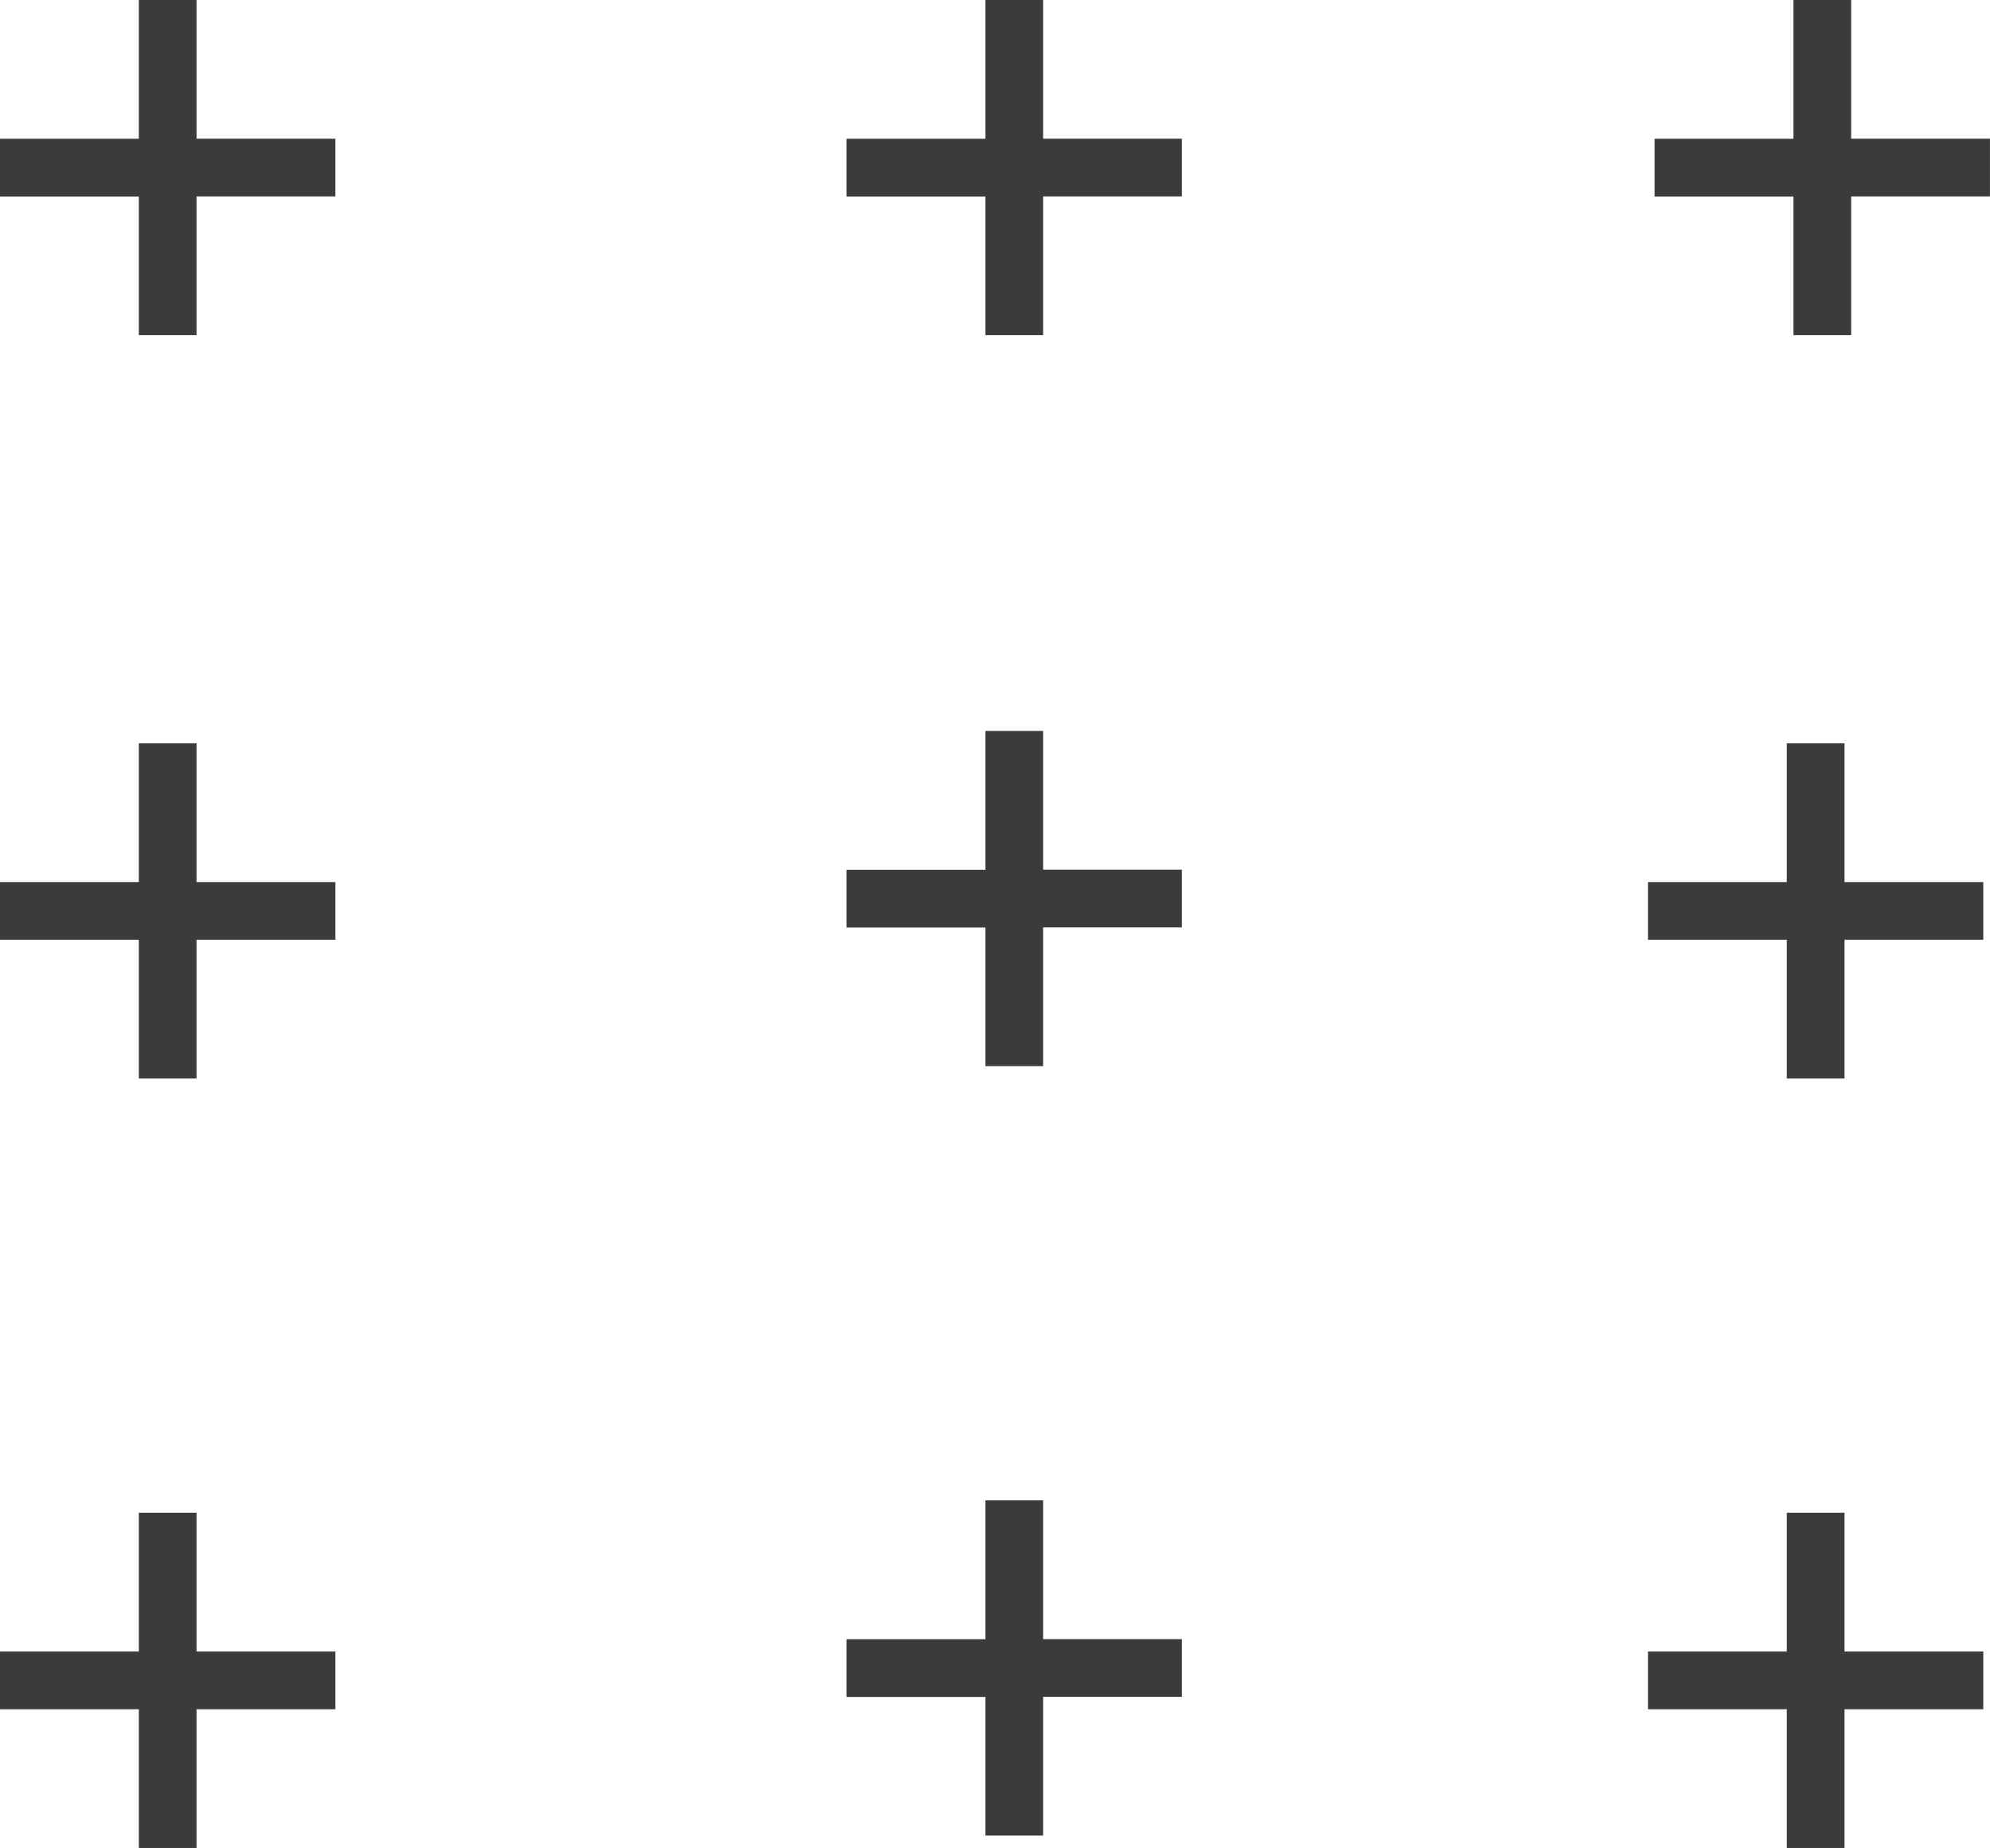
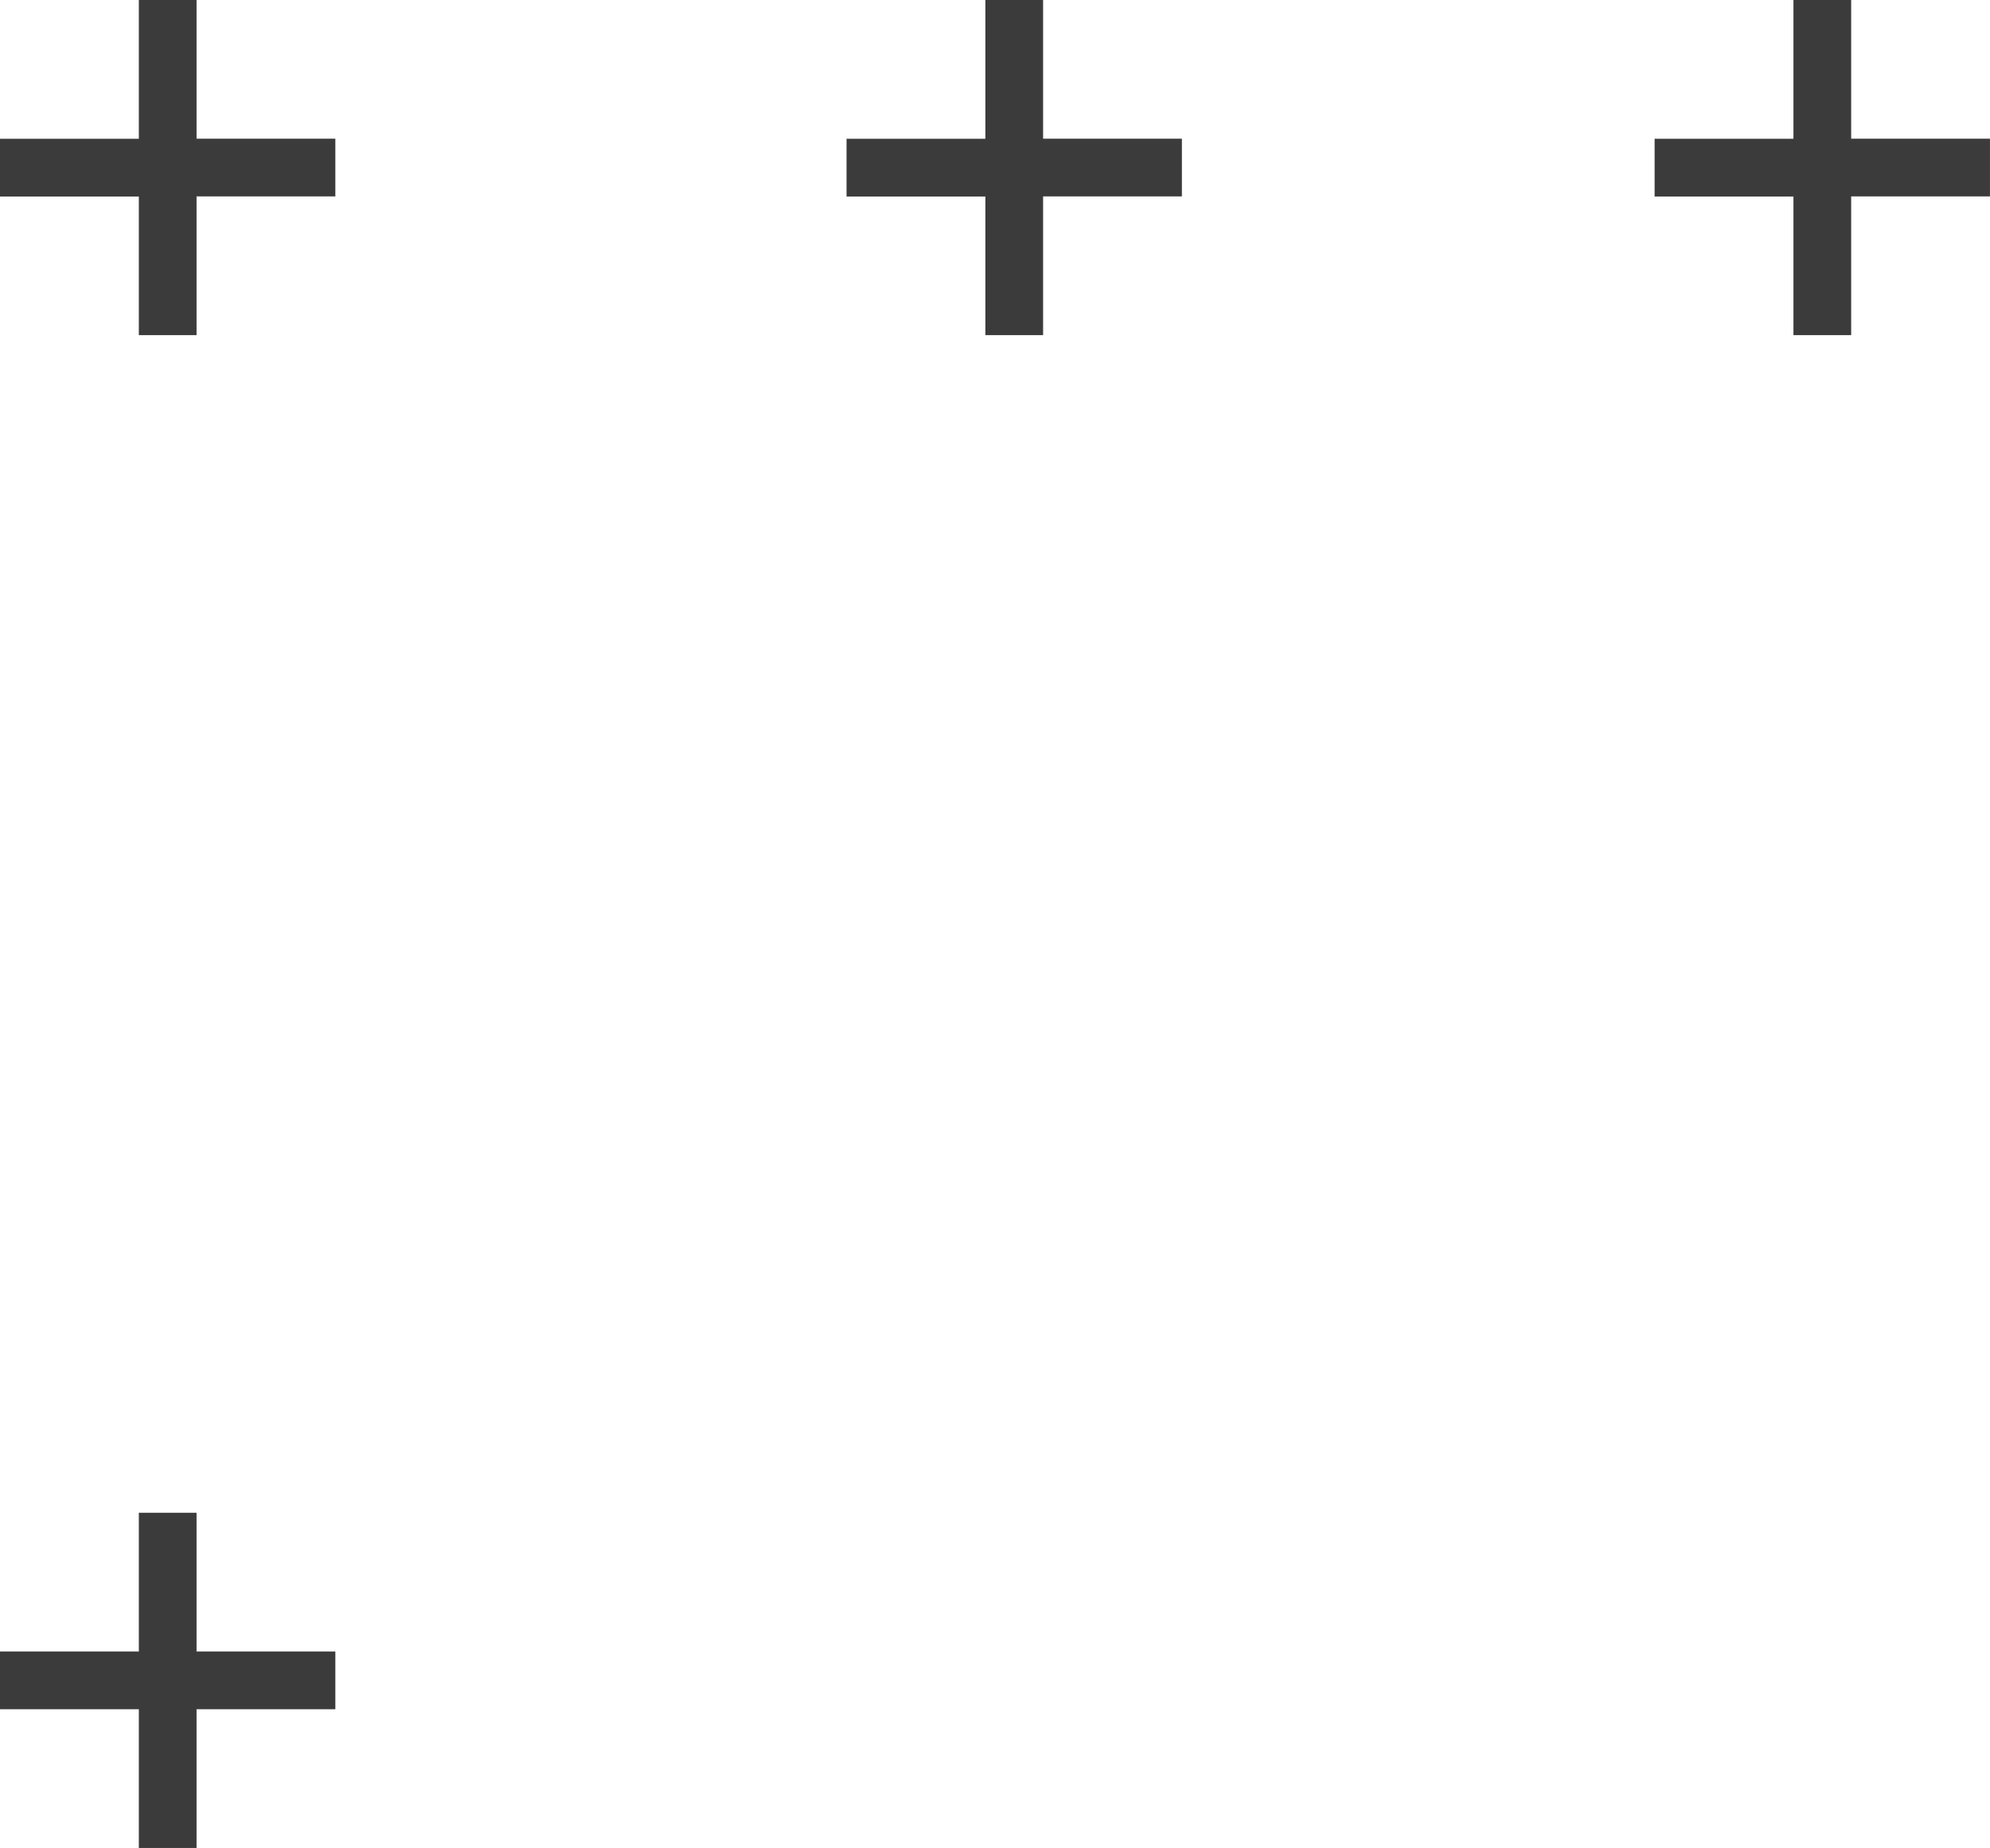
<svg xmlns="http://www.w3.org/2000/svg" width="51.716" height="48.035" viewBox="0 0 51.716 48.035">
  <g id="Component_3_3" data-name="Component 3 – 3" transform="translate(0)">
    <path id="Path_32" data-name="Path 32" d="M22.53,570.609h3.608V567h1.5v3.607h3.607v1.5H27.638v3.606h-1.5V572.11H22.53Z" transform="translate(-22.53 -567.002)" fill="#3b3b3b" />
    <path id="Path_32-2" data-name="Path 32" d="M22.53,570.609h3.608V567h1.5v3.607h3.607v1.5H27.638v3.606h-1.5V572.11H22.53Z" transform="translate(-0.53 -567.002)" fill="#3b3b3b" />
-     <path id="Path_32-3" data-name="Path 32" d="M22.53,570.609h3.608V567h1.5v3.607h3.607v1.5H27.638v3.606h-1.5V572.11H22.53Z" transform="translate(-0.53 -528.002)" fill="#3b3b3b" />
-     <path id="Path_32-4" data-name="Path 32" d="M22.53,570.609h3.608V567h1.5v3.607h3.607v1.5H27.638v3.606h-1.5V572.11H22.53Z" transform="translate(-0.53 -548.002)" fill="#3b3b3b" />
    <path id="Path_32-5" data-name="Path 32" d="M65.357,570.609h3.608V567h1.5v3.607h3.607v1.5H70.465v3.606h-1.5V572.11H65.357Z" transform="translate(-22.357 -567.002)" fill="#3b3b3b" />
    <path id="Path_32-6" data-name="Path 32" d="M22.53,609.929h3.608v-3.607h1.5v3.607h3.607v1.5H27.638v3.606h-1.5v-3.606H22.53Z" transform="translate(-22.53 -567.002)" fill="#3b3b3b" />
-     <path id="Path_32-7" data-name="Path 32" d="M22.53,609.929h3.608v-3.607h1.5v3.607h3.607v1.5H27.638v3.606h-1.5v-3.606H22.53Z" transform="translate(-22.53 -587.002)" fill="#3b3b3b" />
-     <path id="Path_32-8" data-name="Path 32" d="M65.357,609.929h3.608v-3.607h1.5v3.607h3.607v1.5H70.465v3.606h-1.5v-3.606H65.357Z" transform="translate(-22.53 -567.002)" fill="#3b3b3b" />
-     <path id="Path_32-9" data-name="Path 32" d="M65.357,609.929h3.608v-3.607h1.5v3.607h3.607v1.5H70.465v3.606h-1.5v-3.606H65.357Z" transform="translate(-22.53 -587.002)" fill="#3b3b3b" />
  </g>
</svg>